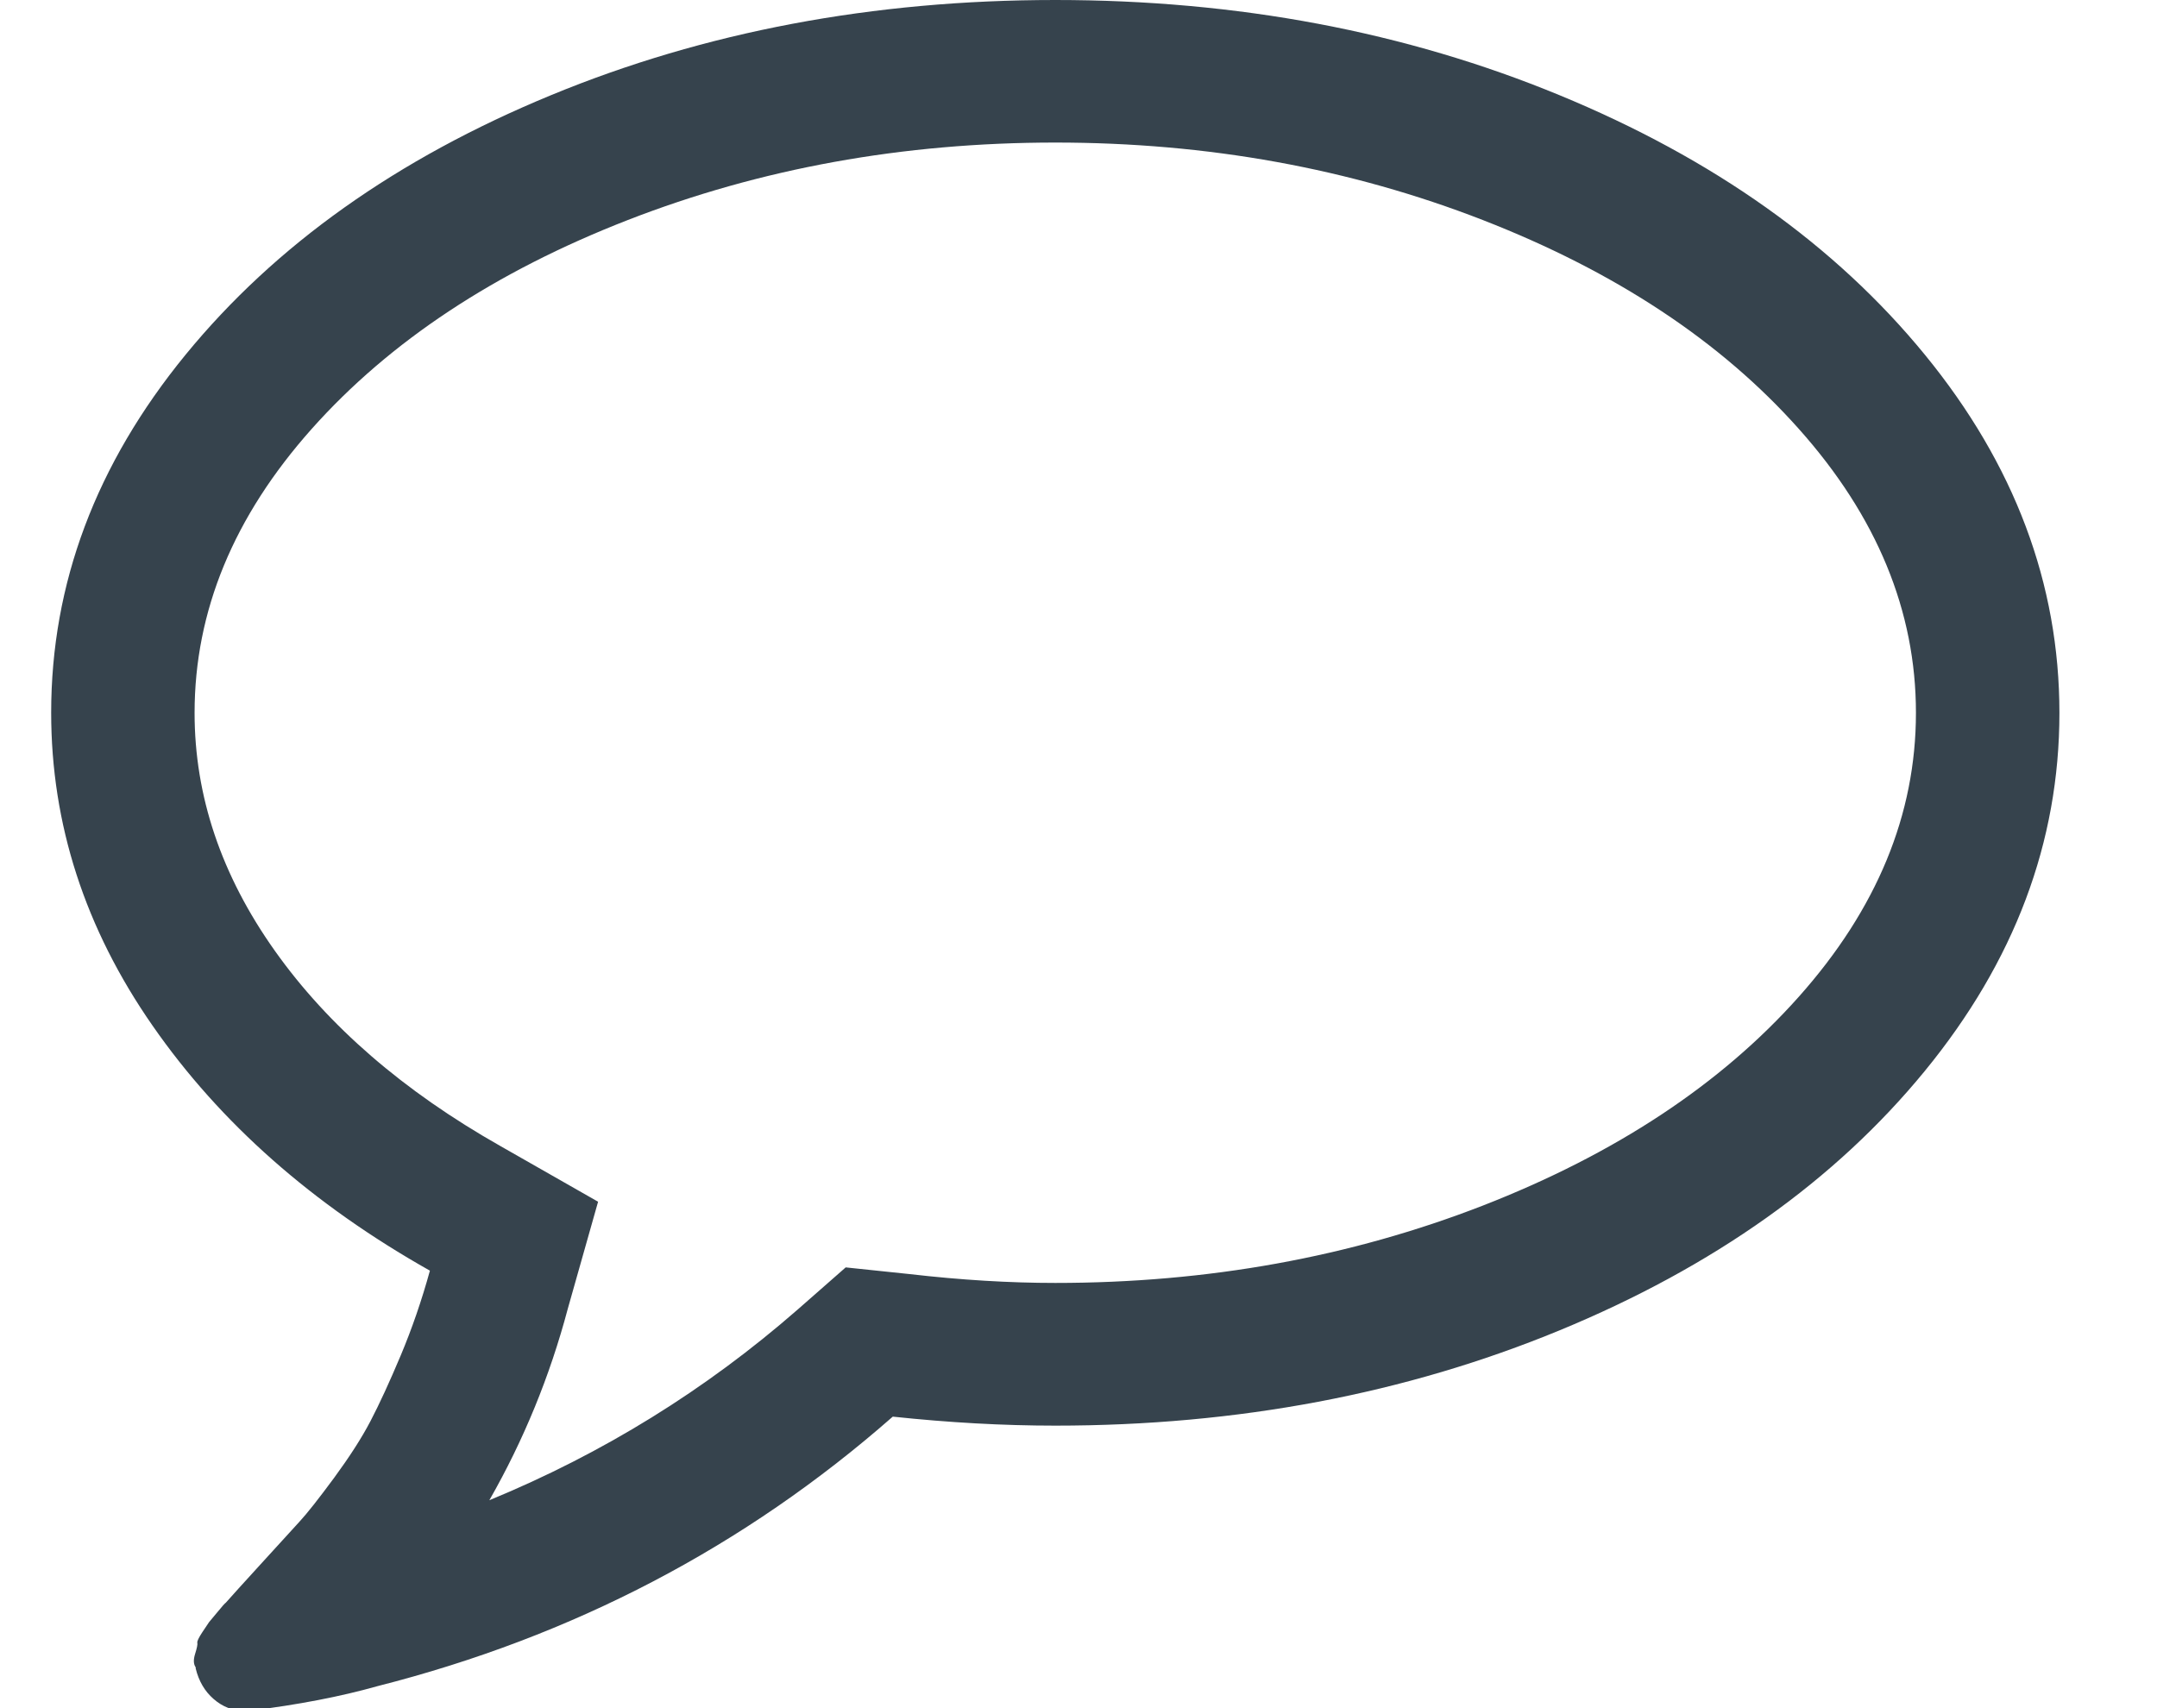
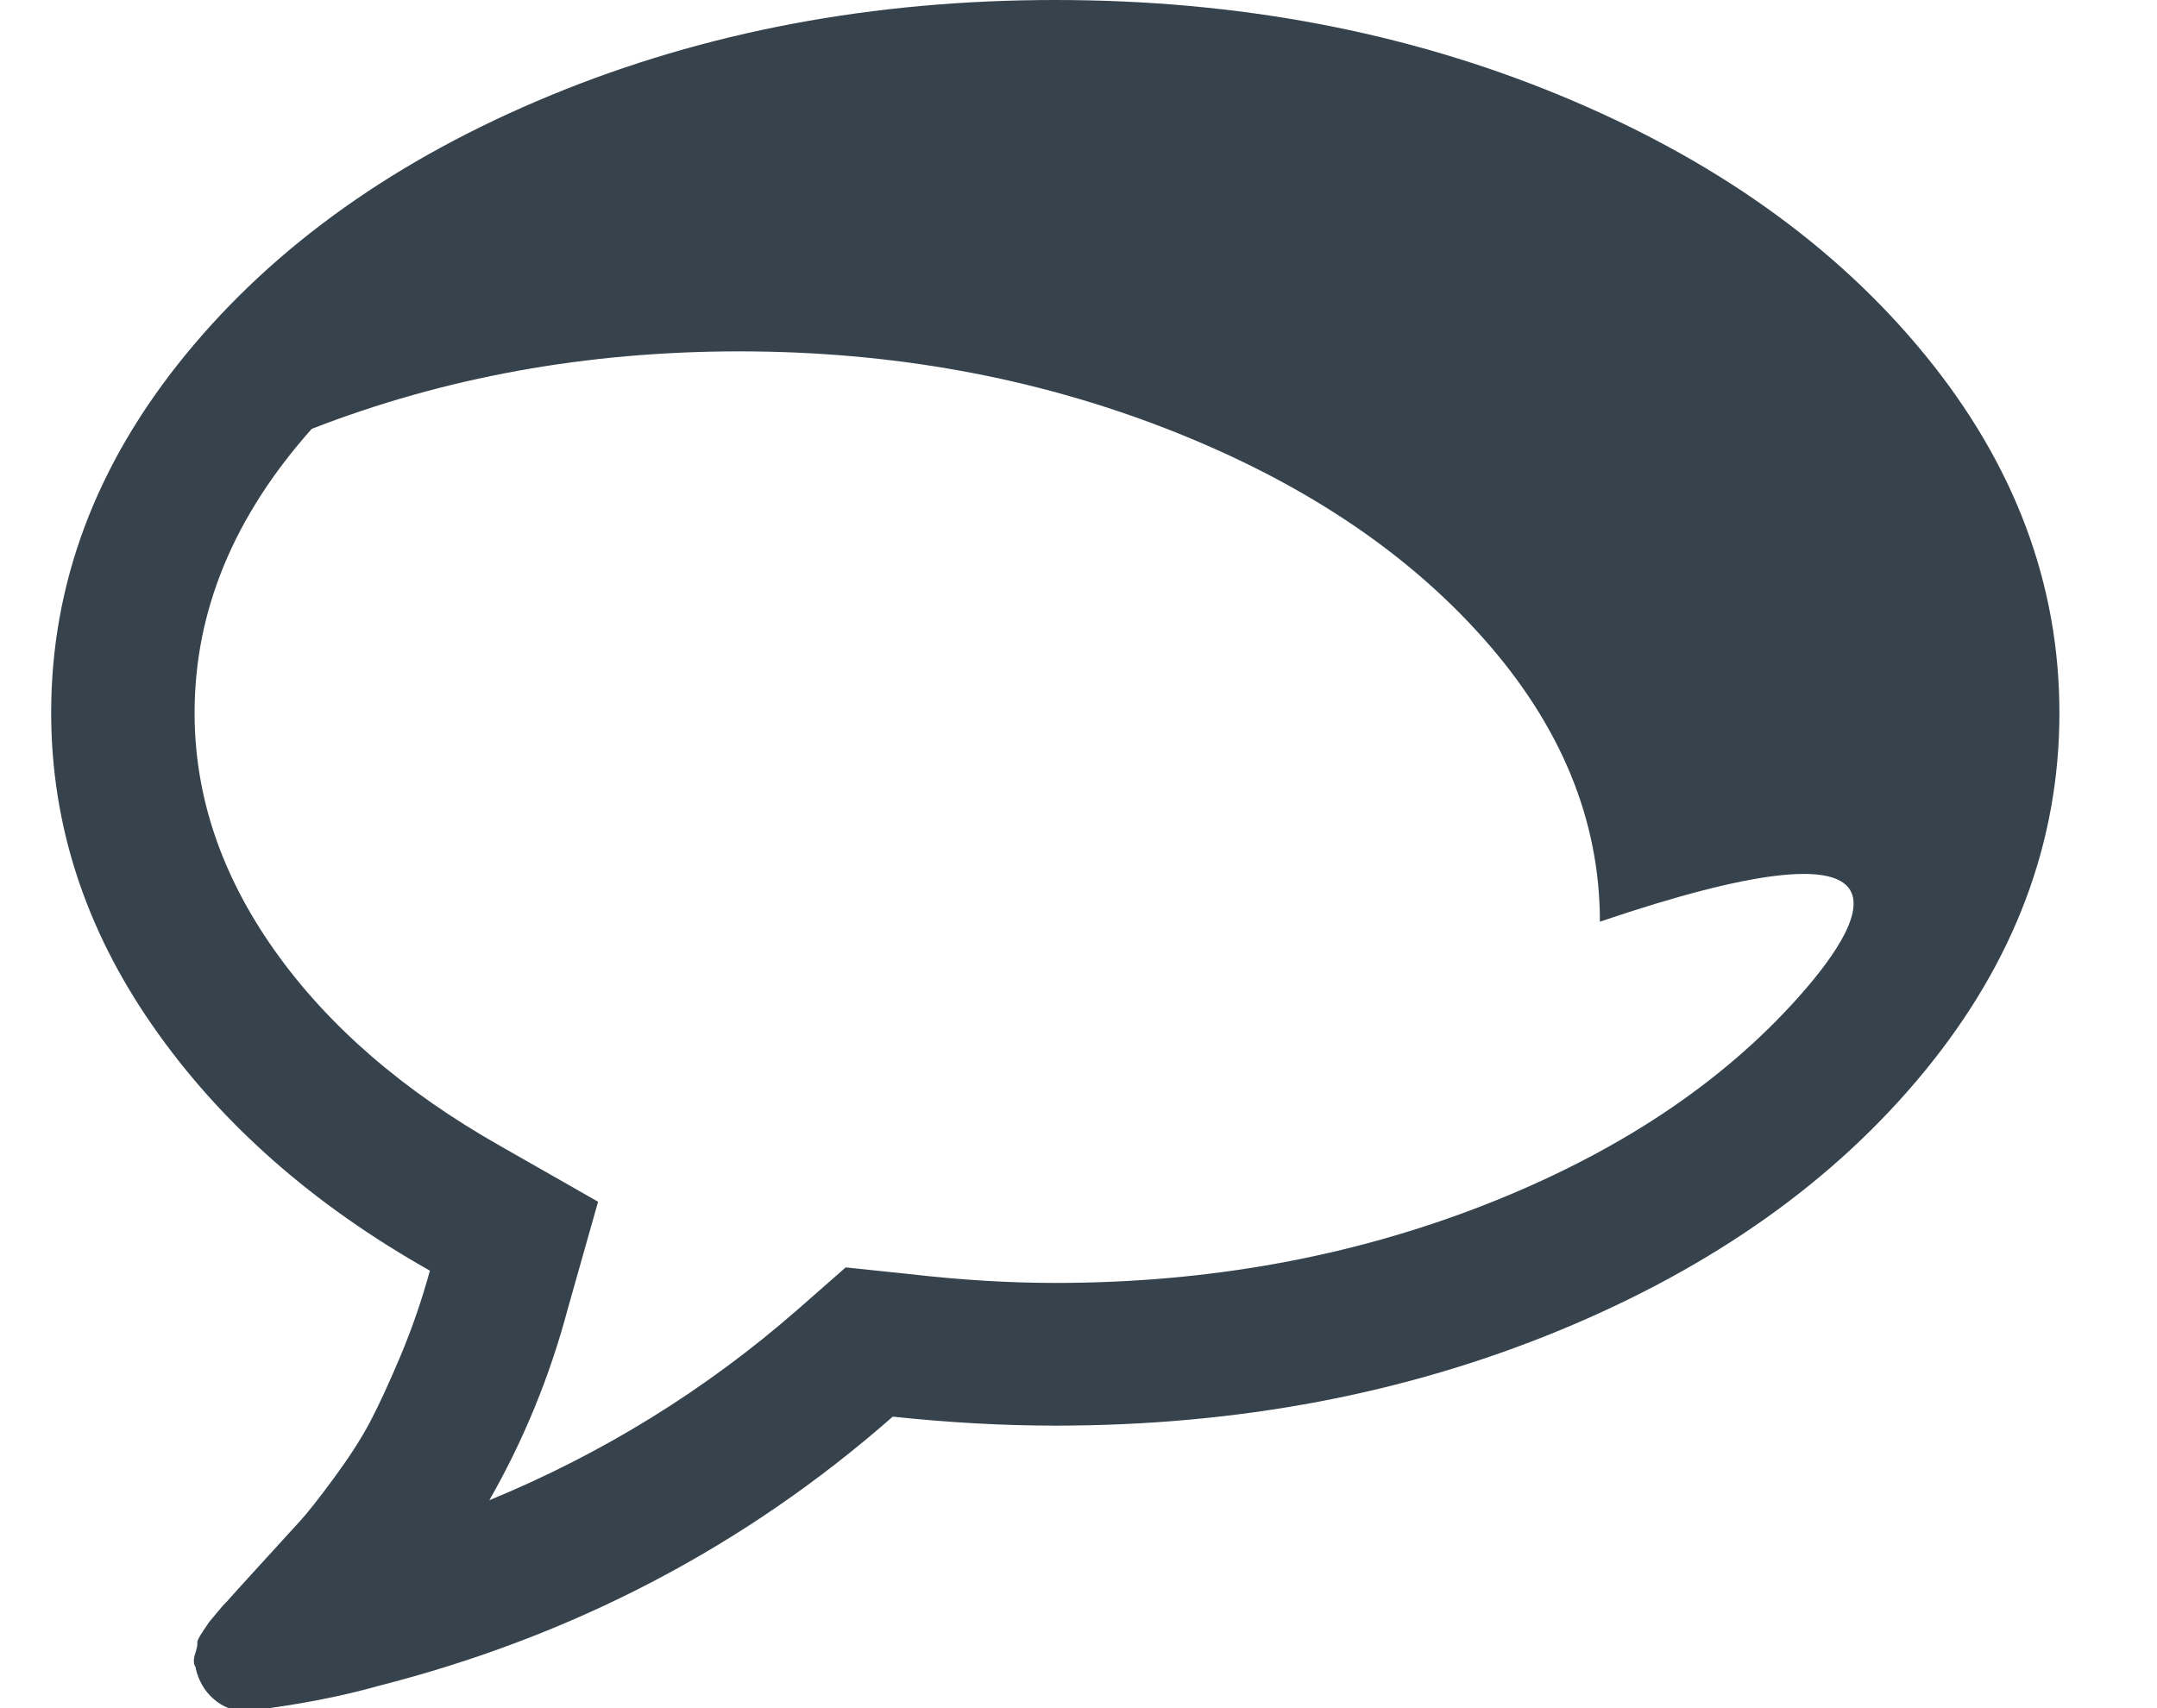
<svg xmlns="http://www.w3.org/2000/svg" version="1.1" id="Layer_1" x="0px" y="0px" width="29px" height="22.968px" viewBox="0 0 29 22.968" enable-background="new 0 0 29 22.968" xml:space="preserve">
-   <path fill="#36434D" d="M25.879,4.77c-1.205-1.473-2.842-2.636-4.912-3.49C18.898,0.426,16.639,0,14.188,0s-4.711,0.426-6.78,1.28  C5.338,2.134,3.701,3.296,2.495,4.77C1.29,6.243,0.688,7.847,0.688,9.584c0,1.497,0.454,2.901,1.363,4.208  c0.909,1.309,2.152,2.406,3.729,3.295c-0.11,0.399-0.241,0.779-0.392,1.139c-0.151,0.359-0.287,0.654-0.407,0.884  s-0.284,0.483-0.489,0.763c-0.207,0.28-0.362,0.478-0.468,0.592c-0.104,0.115-0.278,0.305-0.52,0.57  c-0.241,0.264-0.397,0.436-0.468,0.517c-0.01,0.005-0.05,0.049-0.119,0.134c-0.07,0.085-0.106,0.127-0.106,0.127l-0.091,0.136  c-0.049,0.075-0.072,0.122-0.067,0.142c0.005,0.021-0.005,0.07-0.03,0.15s-0.021,0.139,0.008,0.18v0.015  c0.041,0.169,0.121,0.307,0.241,0.411c0.12,0.105,0.257,0.158,0.407,0.158h0.075c0.653-0.08,1.226-0.191,1.718-0.33  c2.631-0.668,4.941-1.877,6.931-3.625c0.753,0.08,1.481,0.121,2.185,0.121c2.451,0,4.711-0.428,6.779-1.281  c2.07-0.854,3.707-2.017,4.912-3.489c1.205-1.472,1.809-3.077,1.809-4.814S27.084,6.243,25.879,4.77z M24.184,13.404  c-1.049,1.178-2.466,2.113-4.248,2.808c-1.783,0.693-3.699,1.04-5.748,1.04c-0.613,0-1.266-0.039-1.959-0.119l-0.859-0.09  l-0.647,0.568c-1.235,1.079-2.616,1.934-4.144,2.563c0.462-0.809,0.814-1.668,1.055-2.576l0.407-1.438l-1.312-0.748  c-1.305-0.739-2.317-1.615-3.035-2.628c-0.719-1.014-1.078-2.08-1.078-3.198c0-1.368,0.525-2.64,1.575-3.819  c1.05-1.178,2.466-2.114,4.249-2.808c1.783-0.694,3.699-1.042,5.748-1.042s3.965,0.348,5.748,1.042  c1.782,0.694,3.199,1.63,4.248,2.808c1.051,1.178,1.575,2.451,1.575,3.819C25.759,10.953,25.234,12.225,24.184,13.404z" />
+   <path fill="#36434D" d="M25.879,4.77c-1.205-1.473-2.842-2.636-4.912-3.49C18.898,0.426,16.639,0,14.188,0s-4.711,0.426-6.78,1.28  C5.338,2.134,3.701,3.296,2.495,4.77C1.29,6.243,0.688,7.847,0.688,9.584c0,1.497,0.454,2.901,1.363,4.208  c0.909,1.309,2.152,2.406,3.729,3.295c-0.11,0.399-0.241,0.779-0.392,1.139c-0.151,0.359-0.287,0.654-0.407,0.884  s-0.284,0.483-0.489,0.763c-0.207,0.28-0.362,0.478-0.468,0.592c-0.104,0.115-0.278,0.305-0.52,0.57  c-0.241,0.264-0.397,0.436-0.468,0.517c-0.01,0.005-0.05,0.049-0.119,0.134c-0.07,0.085-0.106,0.127-0.106,0.127l-0.091,0.136  c-0.049,0.075-0.072,0.122-0.067,0.142c0.005,0.021-0.005,0.07-0.03,0.15s-0.021,0.139,0.008,0.18v0.015  c0.041,0.169,0.121,0.307,0.241,0.411c0.12,0.105,0.257,0.158,0.407,0.158h0.075c0.653-0.08,1.226-0.191,1.718-0.33  c2.631-0.668,4.941-1.877,6.931-3.625c0.753,0.08,1.481,0.121,2.185,0.121c2.451,0,4.711-0.428,6.779-1.281  c2.07-0.854,3.707-2.017,4.912-3.489c1.205-1.472,1.809-3.077,1.809-4.814S27.084,6.243,25.879,4.77z M24.184,13.404  c-1.049,1.178-2.466,2.113-4.248,2.808c-1.783,0.693-3.699,1.04-5.748,1.04c-0.613,0-1.266-0.039-1.959-0.119l-0.859-0.09  l-0.647,0.568c-1.235,1.079-2.616,1.934-4.144,2.563c0.462-0.809,0.814-1.668,1.055-2.576l0.407-1.438l-1.312-0.748  c-1.305-0.739-2.317-1.615-3.035-2.628c-0.719-1.014-1.078-2.08-1.078-3.198c0-1.368,0.525-2.64,1.575-3.819  c1.783-0.694,3.699-1.042,5.748-1.042s3.965,0.348,5.748,1.042  c1.782,0.694,3.199,1.63,4.248,2.808c1.051,1.178,1.575,2.451,1.575,3.819C25.759,10.953,25.234,12.225,24.184,13.404z" />
</svg>